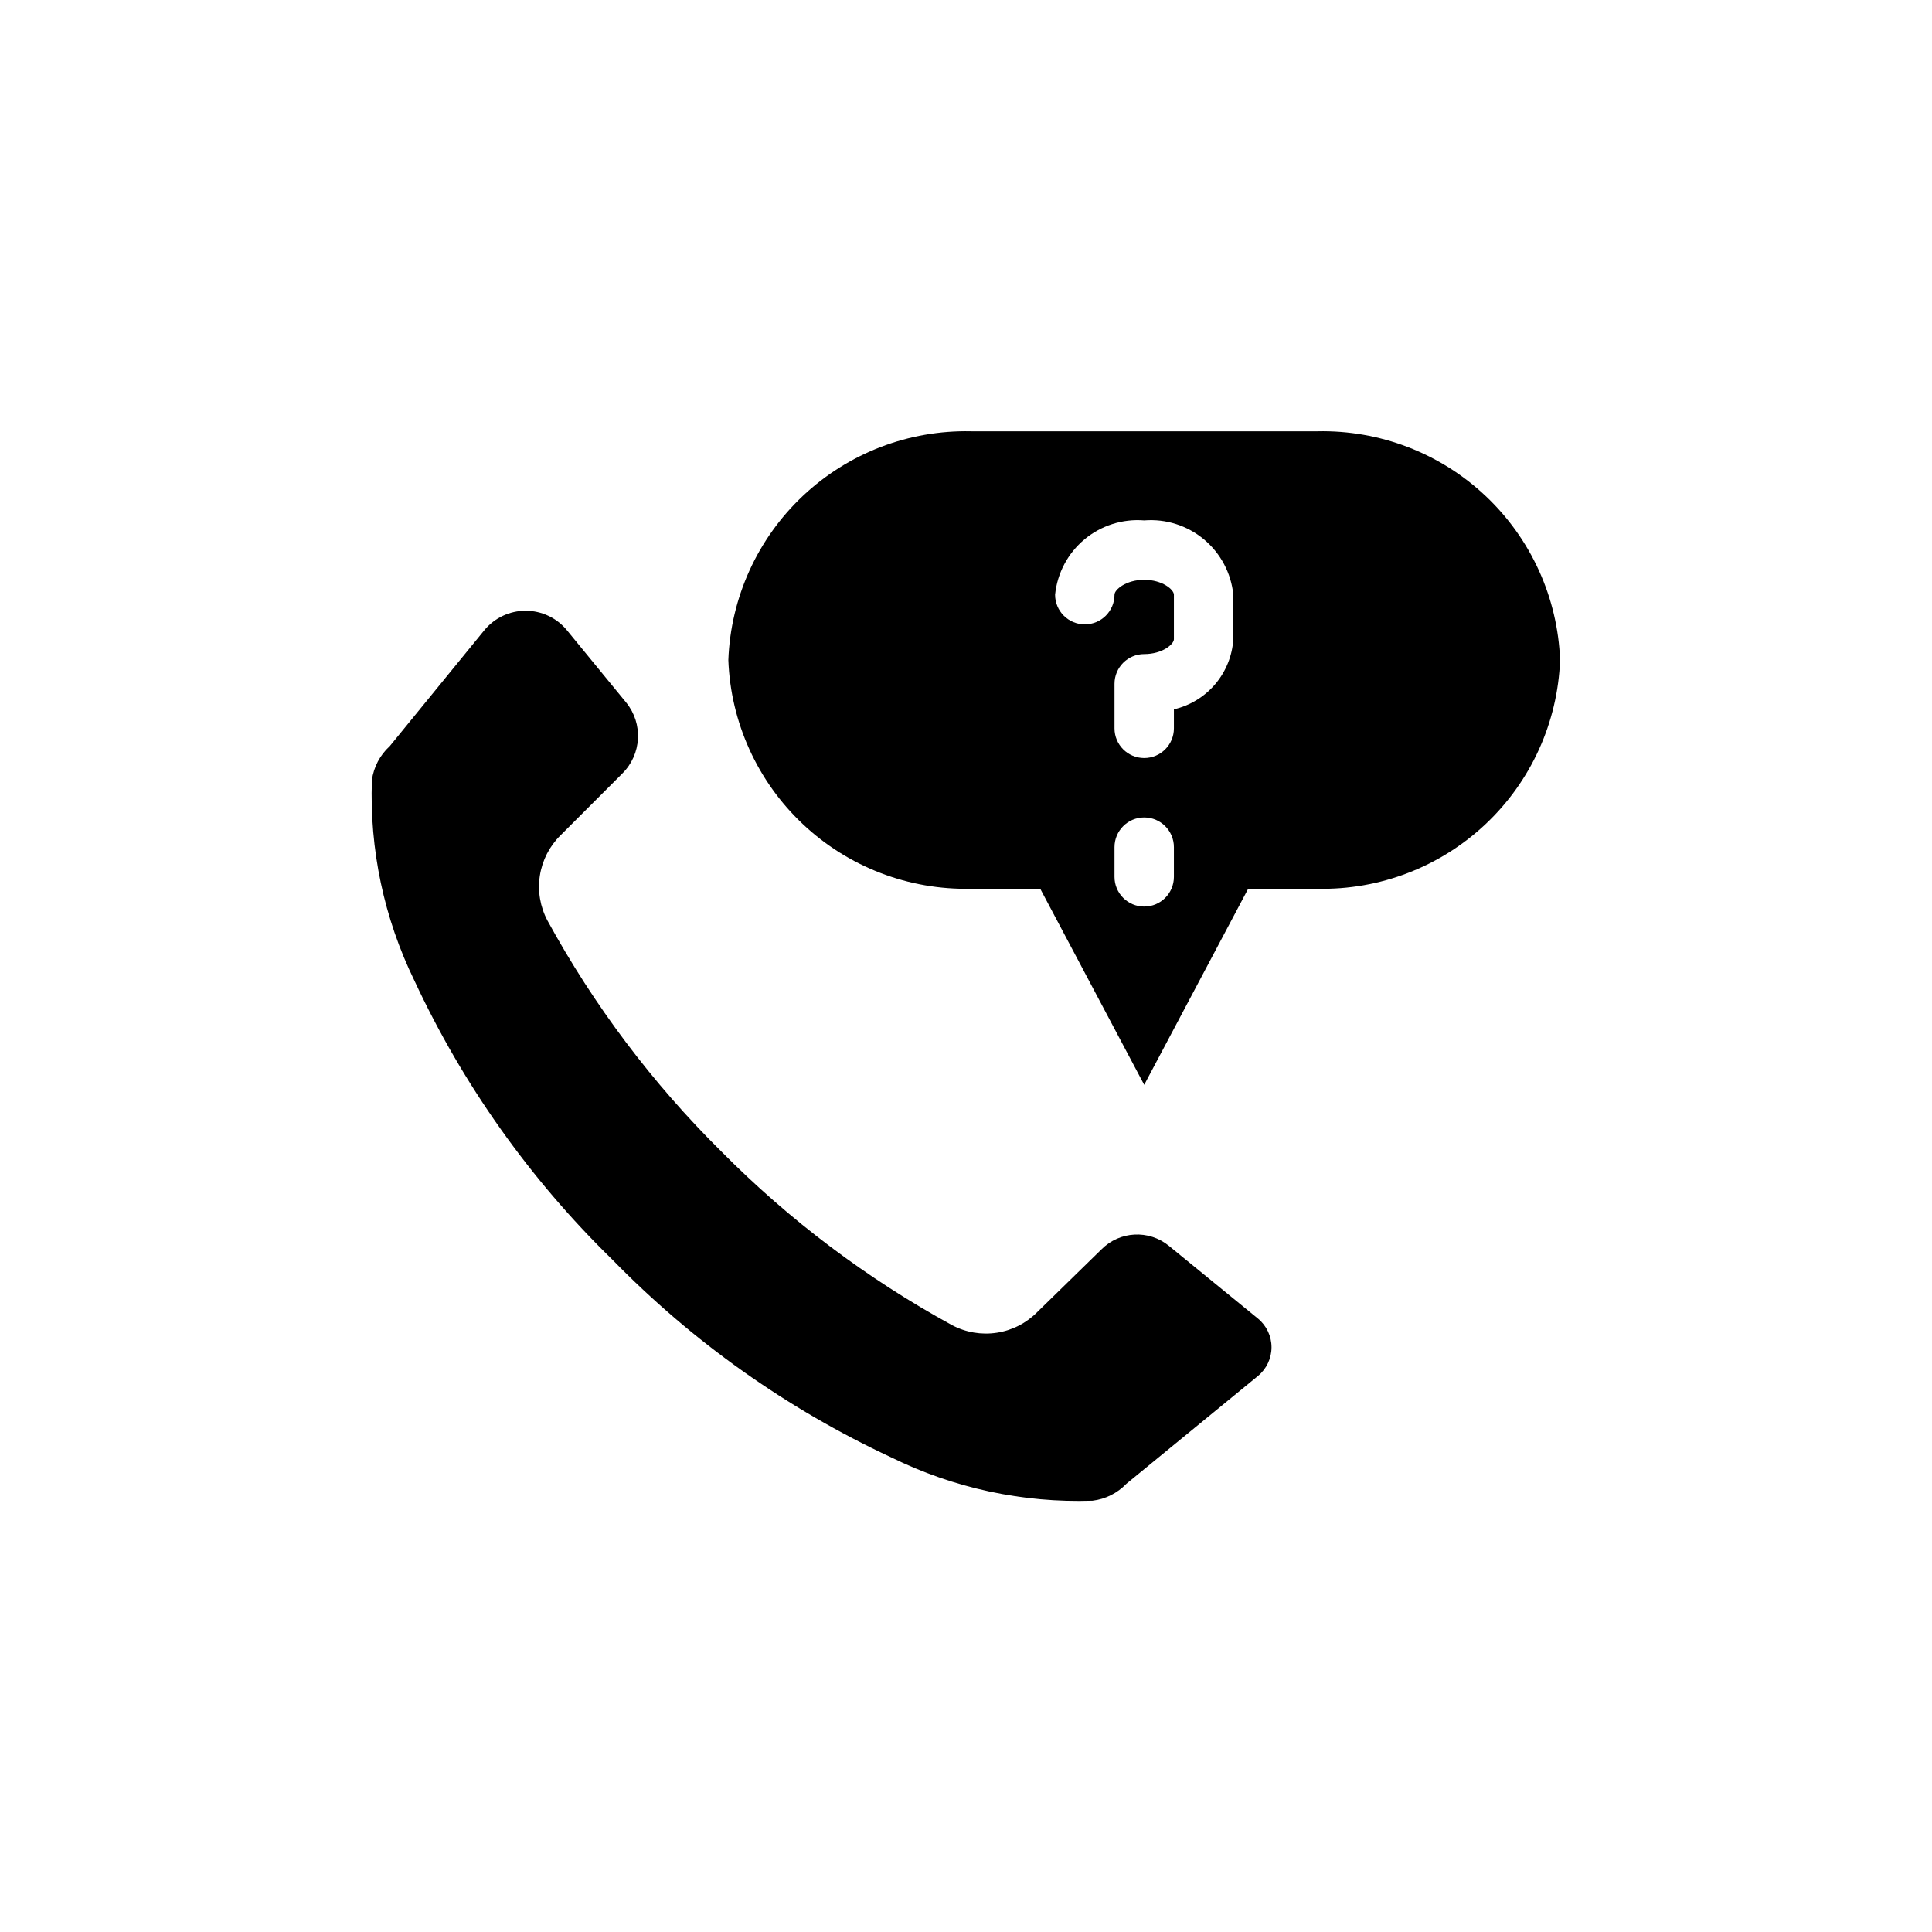
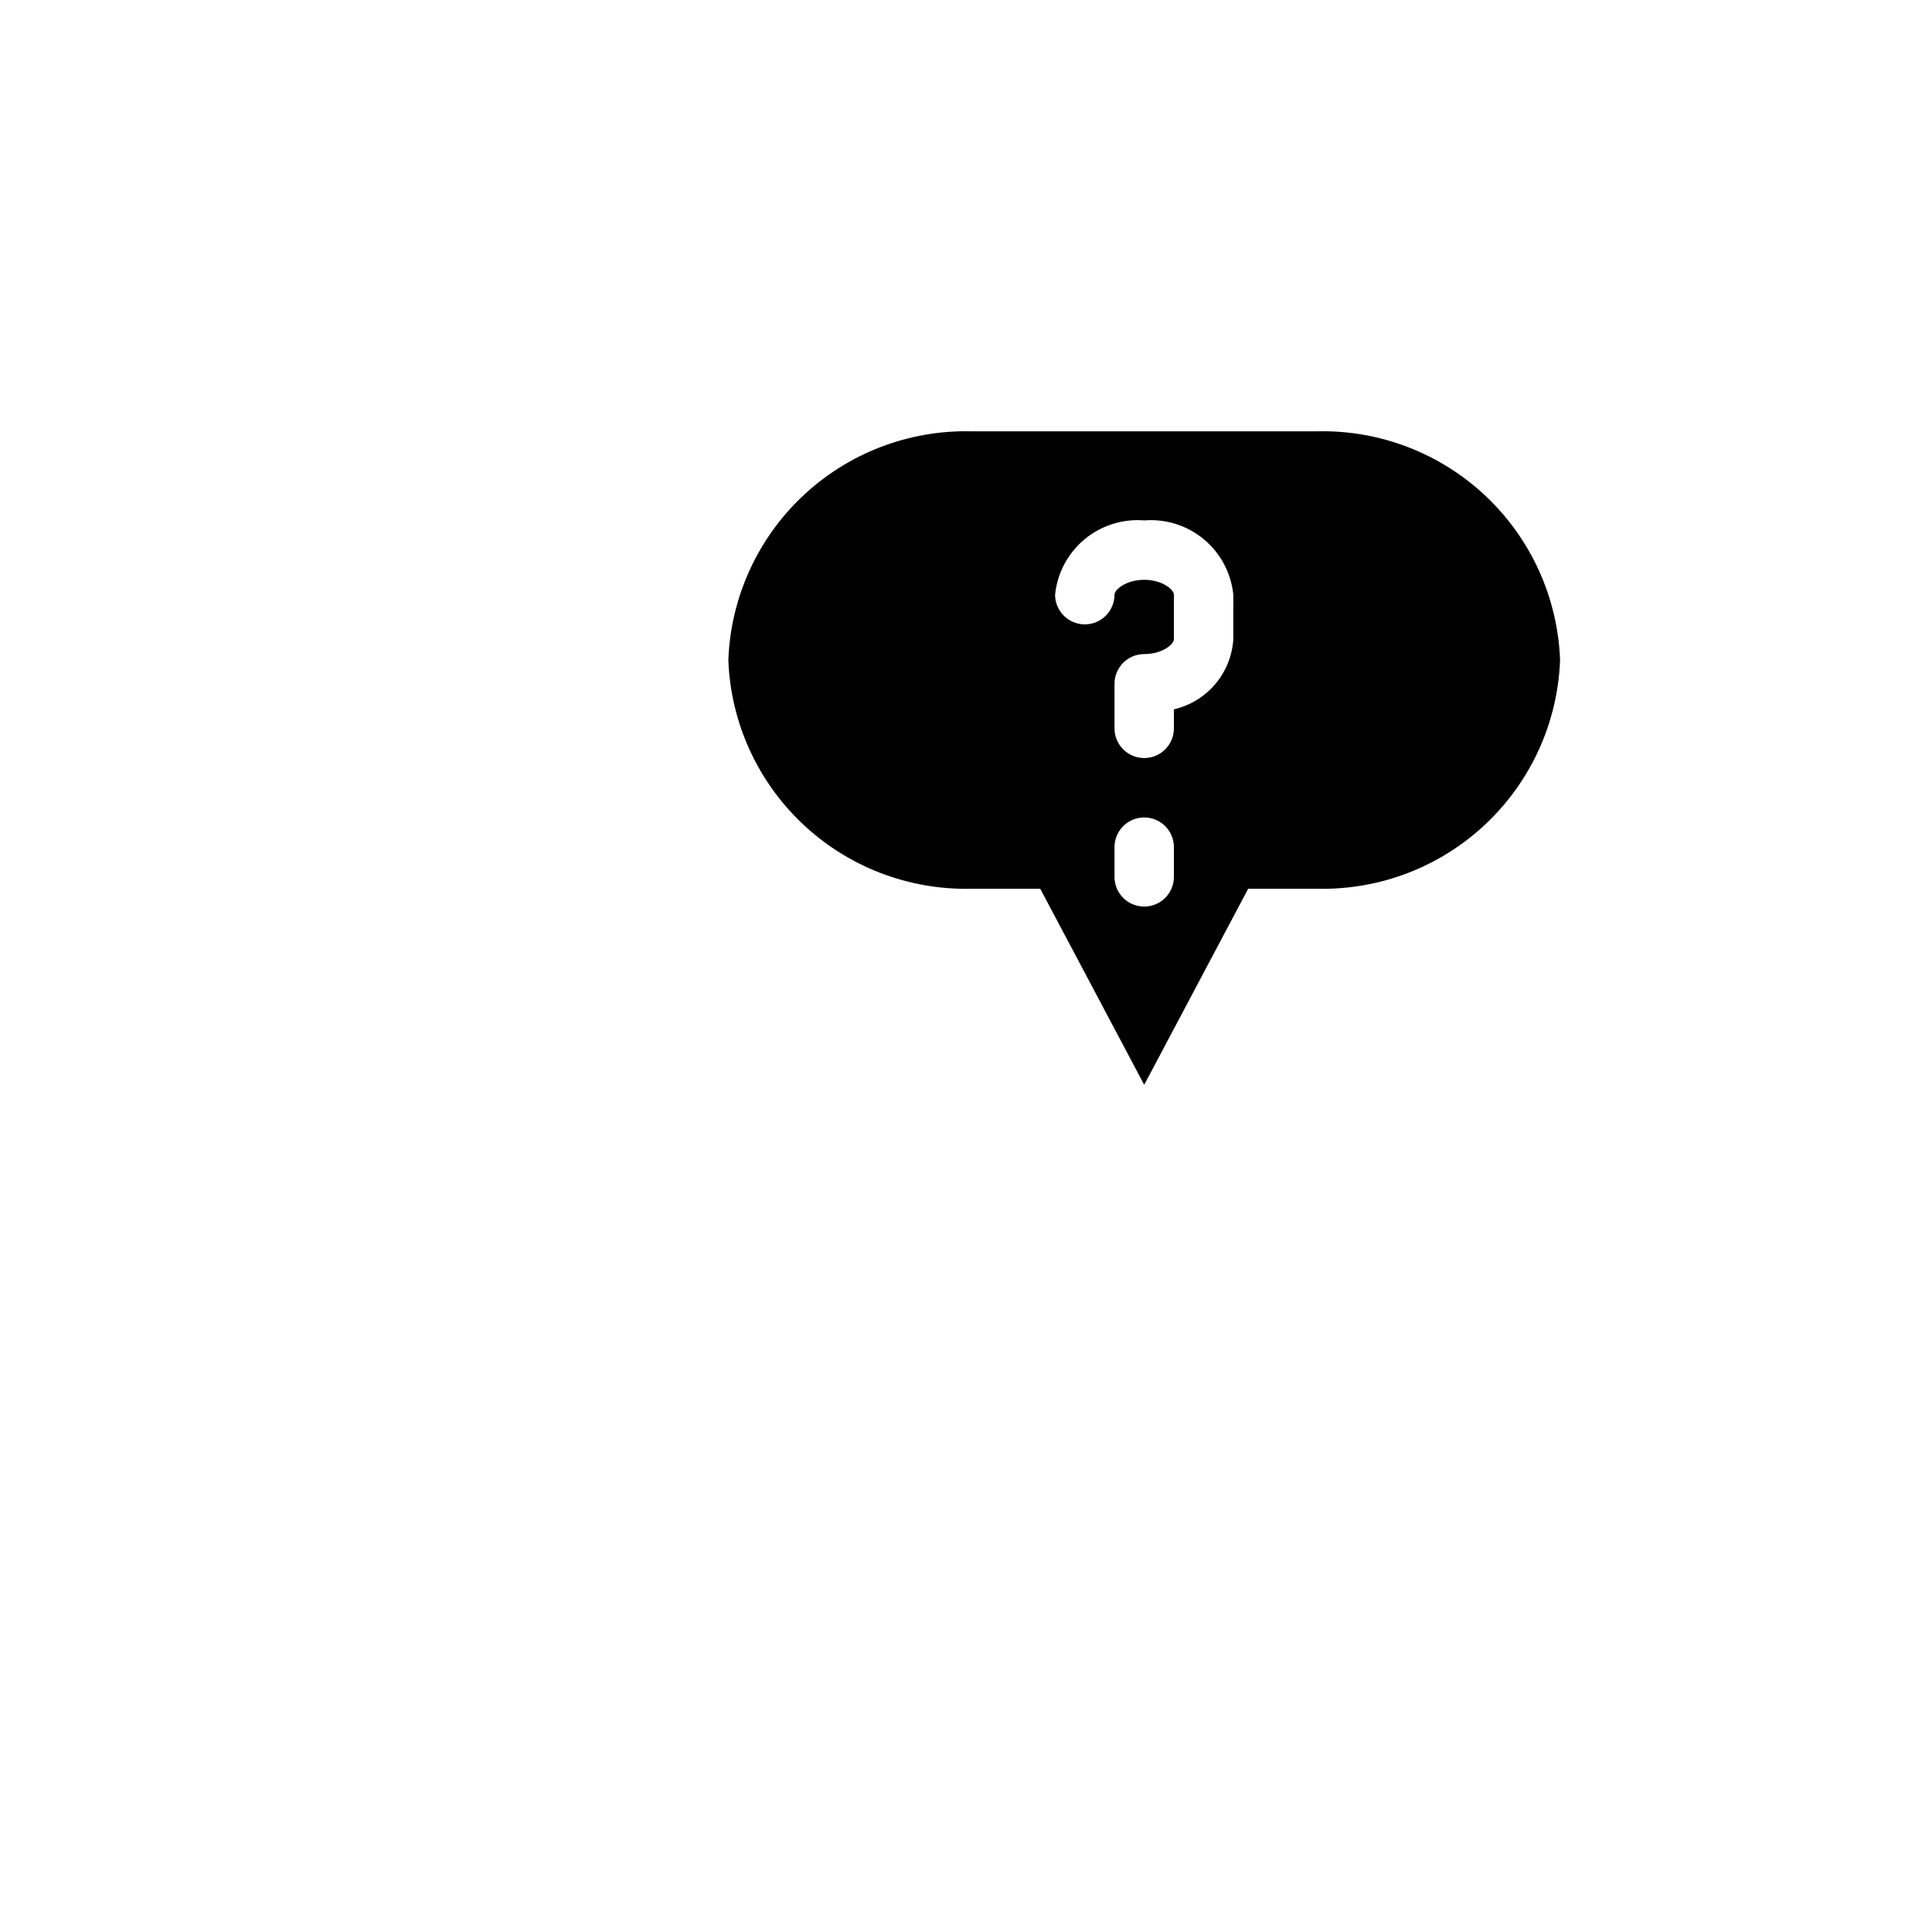
<svg xmlns="http://www.w3.org/2000/svg" fill="#000000" width="800px" height="800px" version="1.1" viewBox="144 144 512 512">
  <g>
-     <path d="m247.28 341.75c-2.578 2.344-4.25 5.519-4.723 8.973-0.656 18.367 3.207 36.613 11.258 53.137 12.863 27.605 30.625 52.652 52.426 73.918 21.27 21.801 46.312 39.566 73.918 52.43 16.574 8.168 34.906 12.113 53.375 11.492 3.418-0.41 6.59-1.996 8.973-4.488l34.875-28.574h-0.004c2.273-1.871 3.586-4.656 3.586-7.598s-1.312-5.727-3.586-7.598l-23.617-19.285h0.004c-5.312-4.336-13.047-3.926-17.871 0.945l-17.004 16.609c-2.891 2.934-6.652 4.856-10.723 5.477-4.07 0.625-8.23-0.082-11.871-2.012-22.512-12.305-43.113-27.816-61.164-46.051-18.234-18.051-33.746-38.652-46.051-61.168-1.934-3.637-2.637-7.801-2.016-11.871 0.625-4.07 2.547-7.828 5.481-10.719l16.375-16.375h-0.004c5.137-5.07 5.582-13.215 1.023-18.816l-15.742-19.207c-2.691-3.242-6.688-5.117-10.902-5.117s-8.211 1.875-10.902 5.117z" />
    <path d="m493.12 258.3h-91.789c-16.531-0.363-32.543 5.793-44.574 17.133-12.035 11.34-19.125 26.961-19.738 43.484 0.613 16.523 7.703 32.141 19.738 43.48 12.031 11.344 28.043 17.496 44.574 17.133h18.344l27.551 51.957 27.551-51.957h18.344c16.531 0.363 32.543-5.789 44.574-17.133 12.035-11.34 19.125-26.957 19.738-43.48-0.613-16.523-7.703-32.145-19.738-43.484-12.031-11.34-28.043-17.496-44.574-17.133zm-38.023 118.08c0 4.348-3.523 7.871-7.871 7.871-4.348 0-7.871-3.523-7.871-7.871v-7.871c0-4.348 3.523-7.875 7.871-7.875 4.348 0 7.871 3.527 7.871 7.875zm15.742-62.977h0.004c-0.277 4.379-1.957 8.551-4.793 11.898-2.84 3.348-6.68 5.688-10.953 6.68v5.039c0 4.348-3.523 7.871-7.871 7.871-4.348 0-7.871-3.523-7.871-7.871v-11.809c0-4.348 3.523-7.871 7.871-7.871 4.801 0 7.871-2.598 7.871-3.938v-11.809c0-1.34-3.07-3.938-7.871-3.938s-7.871 2.598-7.871 3.938c0 4.348-3.523 7.871-7.871 7.871-4.348 0-7.875-3.523-7.875-7.871 0.582-5.719 3.379-10.98 7.793-14.66s10.098-5.481 15.824-5.019c5.731-0.461 11.41 1.34 15.824 5.019 4.418 3.68 7.215 8.941 7.793 14.66z" />
  </g>
</svg>